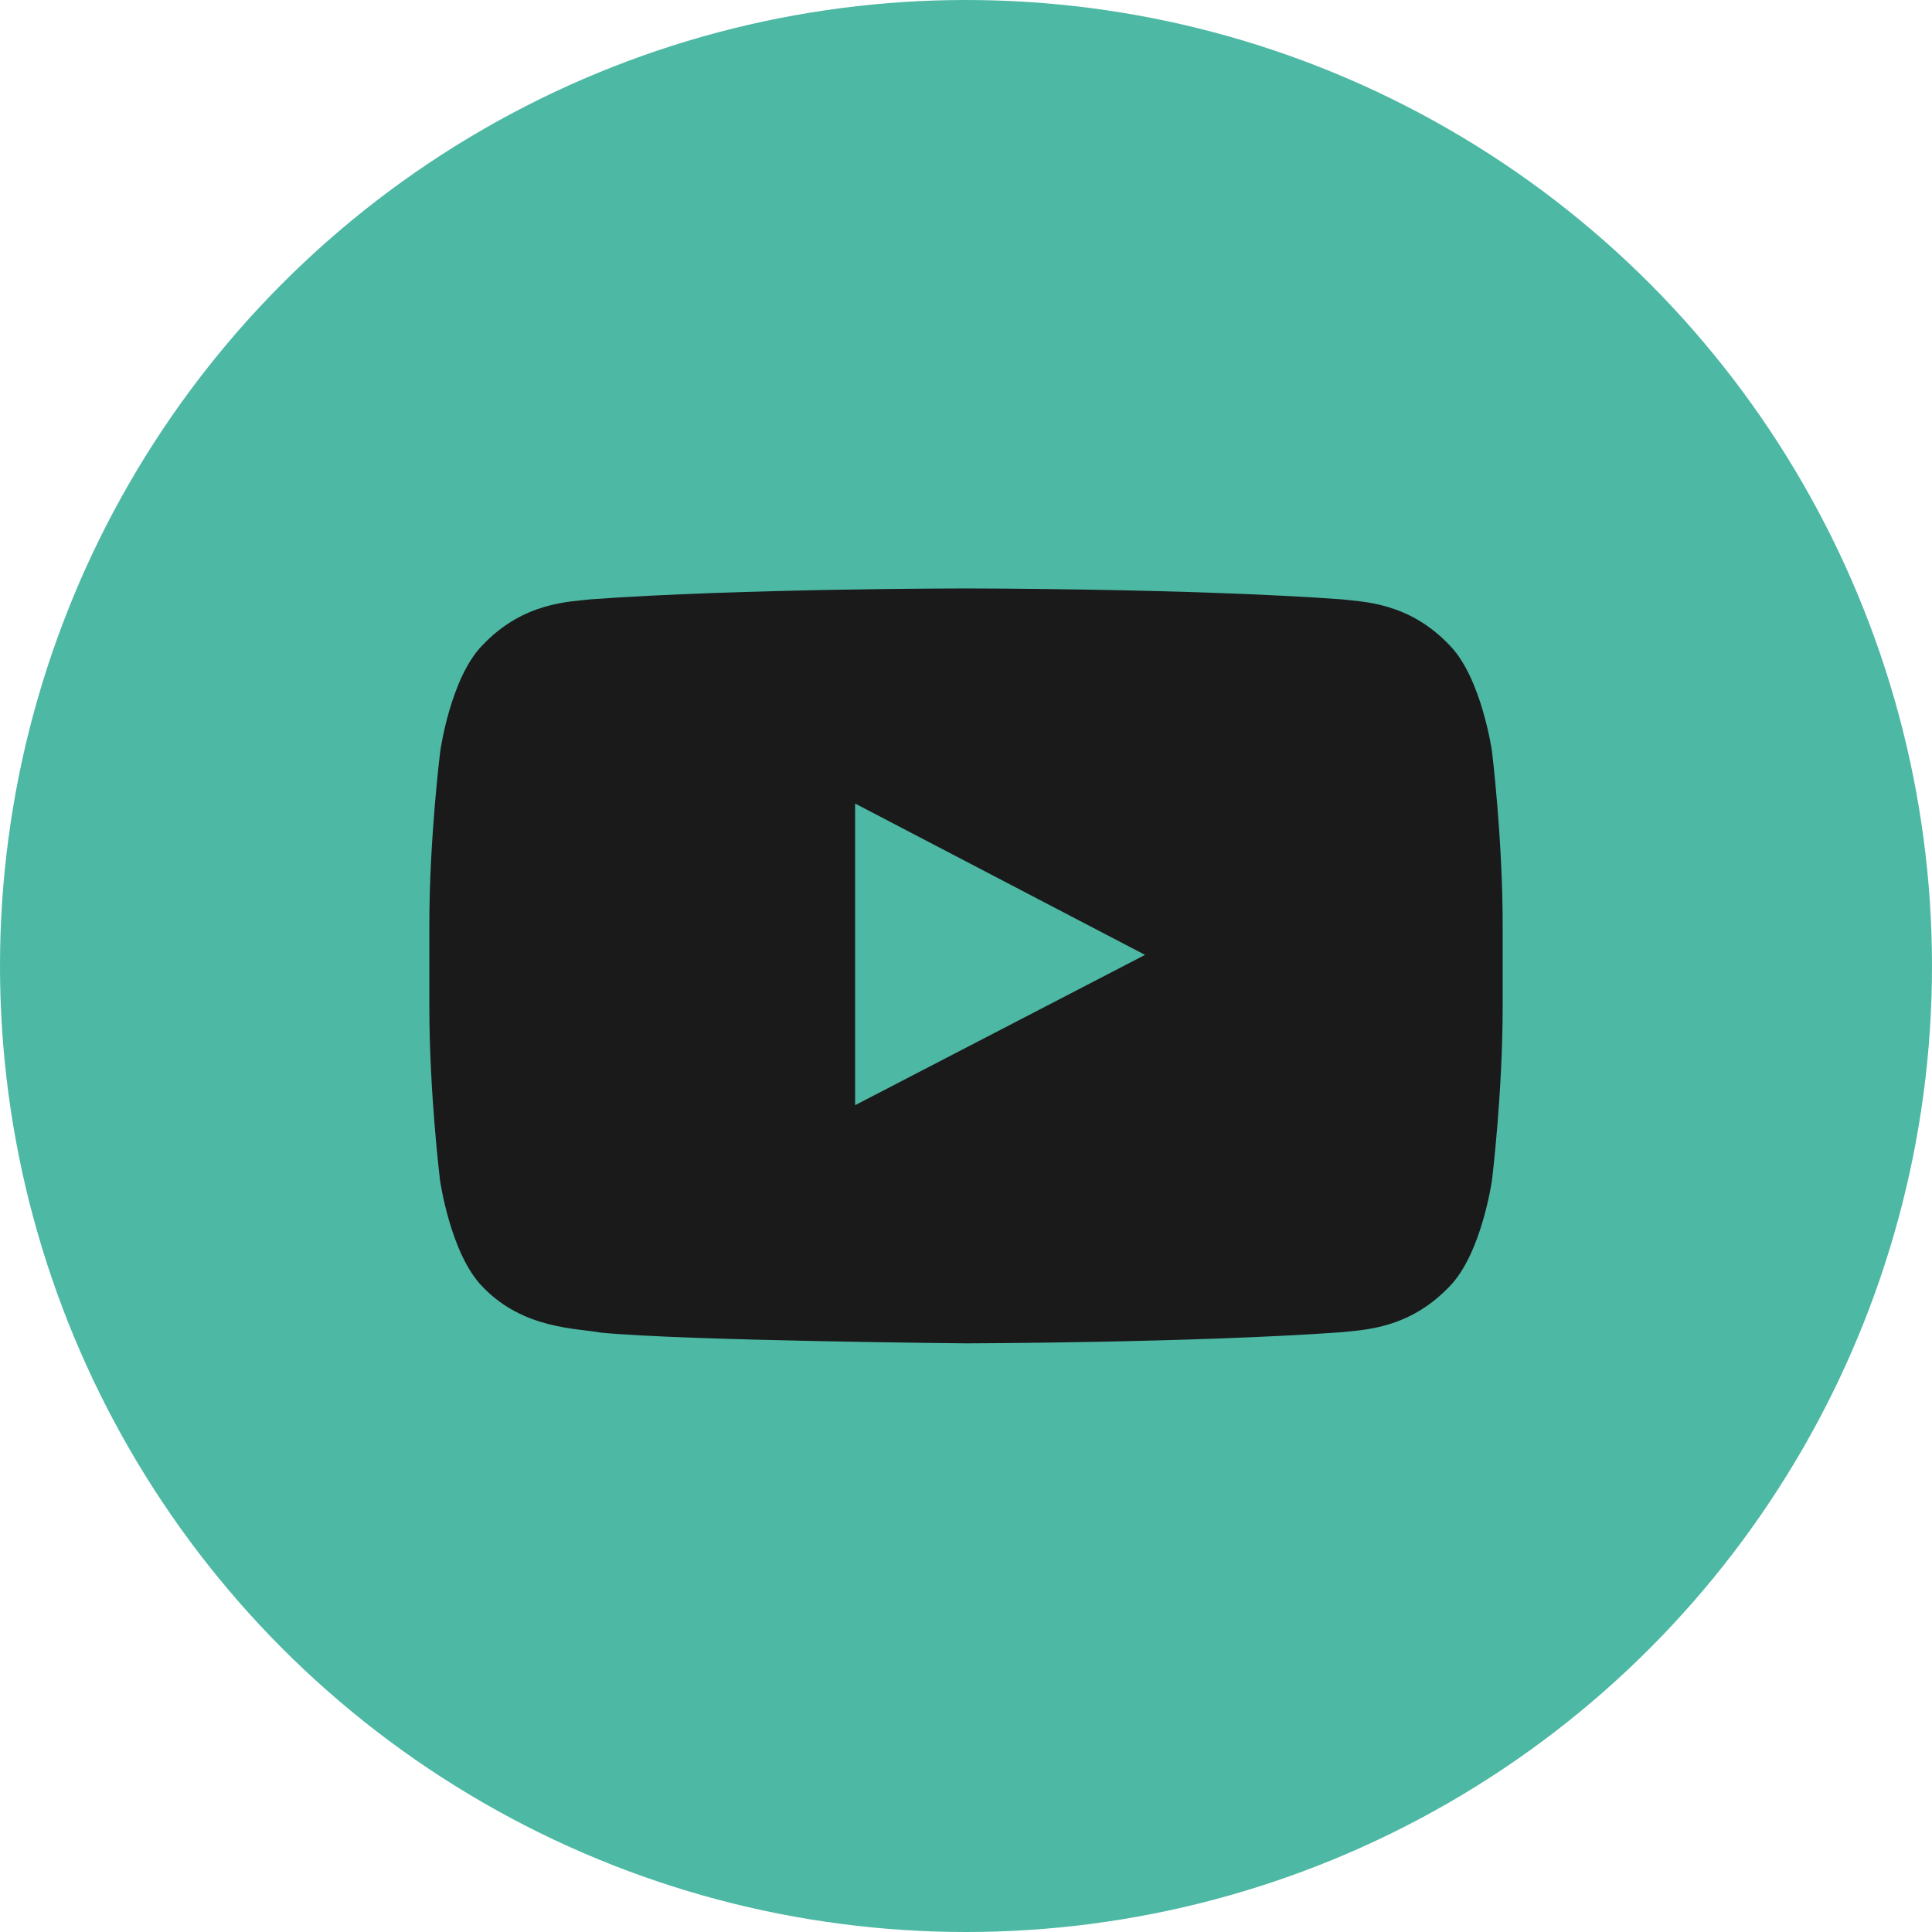
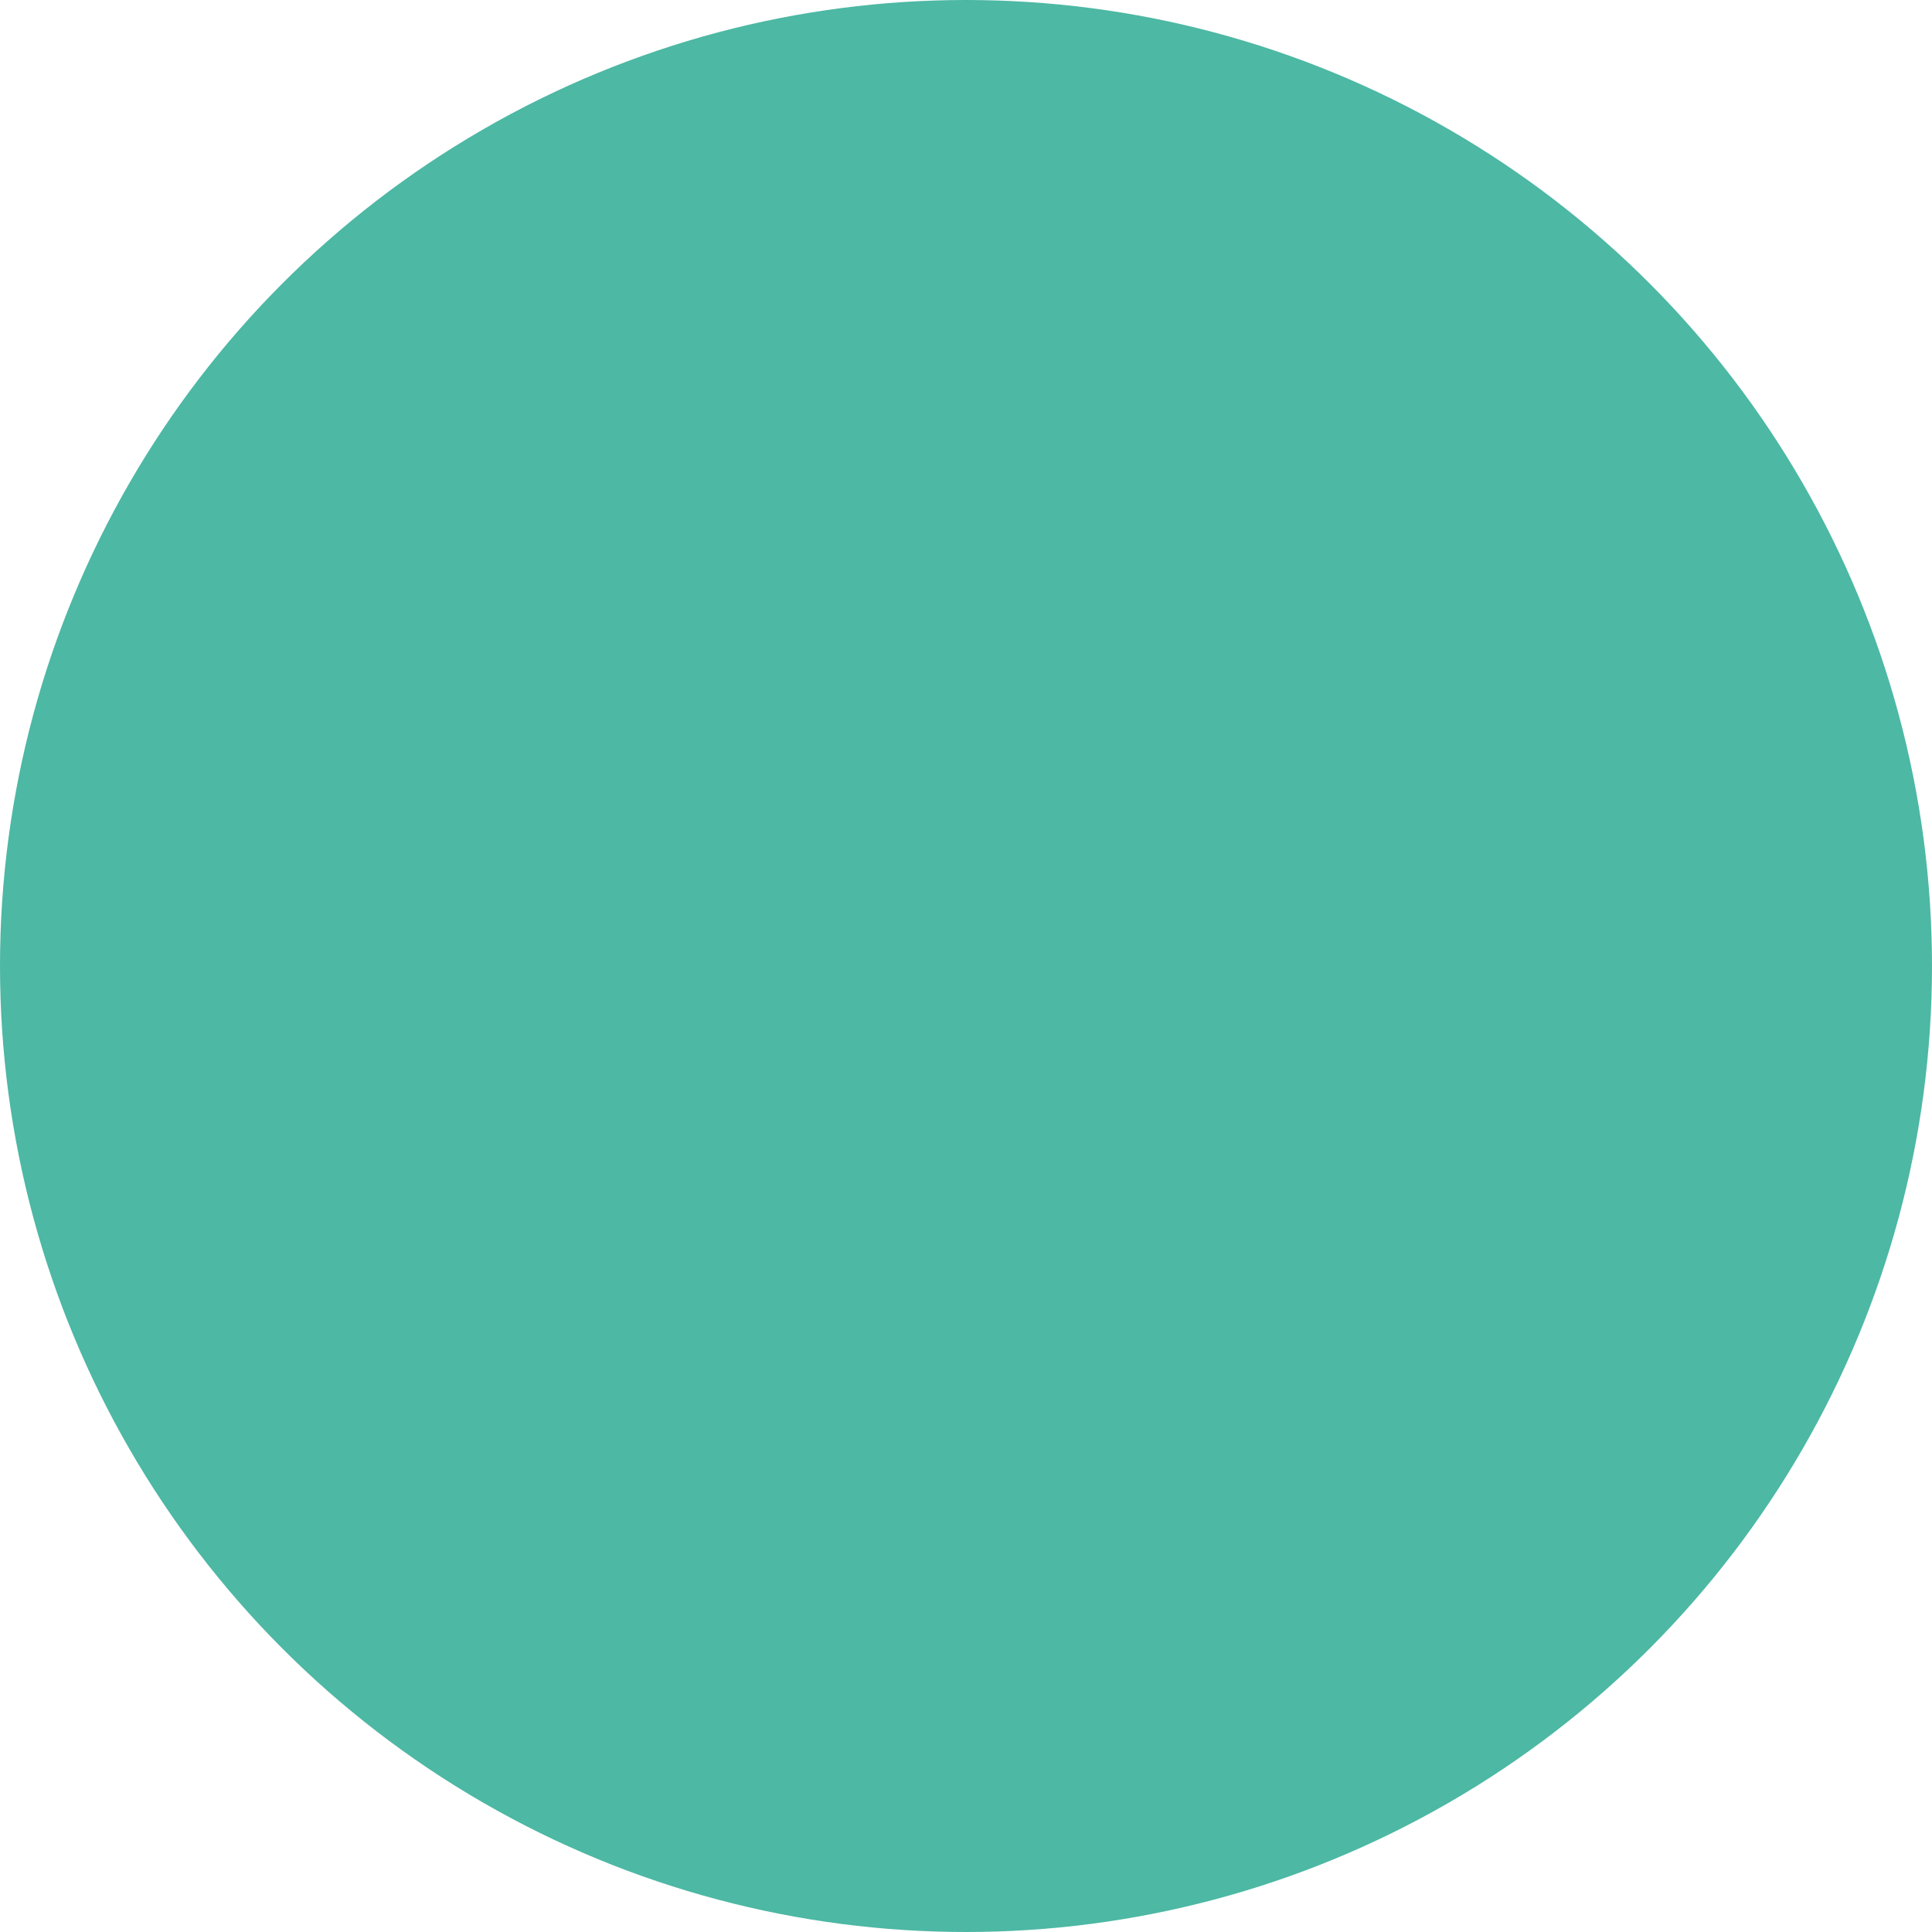
<svg xmlns="http://www.w3.org/2000/svg" width="45" height="45" viewBox="0 0 45 45" fill="none">
  <circle cx="22.5" cy="22.5" r="22.5" fill="#4DB8A4" />
-   <path d="M34.751 17.5C34.751 17.5 34.507 15.776 33.755 15.02C32.803 14.023 31.738 14.019 31.25 13.96C27.754 13.706 22.505 13.706 22.505 13.706H22.495C22.495 13.706 17.246 13.706 13.75 13.96C13.262 14.019 12.197 14.023 11.245 15.02C10.493 15.776 10.254 17.5 10.254 17.5C10.254 17.5 10 19.526 10 21.548V23.442C10 25.464 10.249 27.49 10.249 27.49C10.249 27.49 10.493 29.214 11.24 29.971C12.192 30.967 13.442 30.933 13.999 31.04C16.001 31.23 22.5 31.289 22.5 31.289C22.5 31.289 27.754 31.279 31.25 31.03C31.738 30.972 32.803 30.967 33.755 29.971C34.507 29.214 34.751 27.49 34.751 27.49C34.751 27.49 35 25.469 35 23.442V21.548C35 19.526 34.751 17.5 34.751 17.5ZM19.917 25.742V18.716L26.67 22.241L19.917 25.742Z" fill="#1A1A1A" />
</svg>